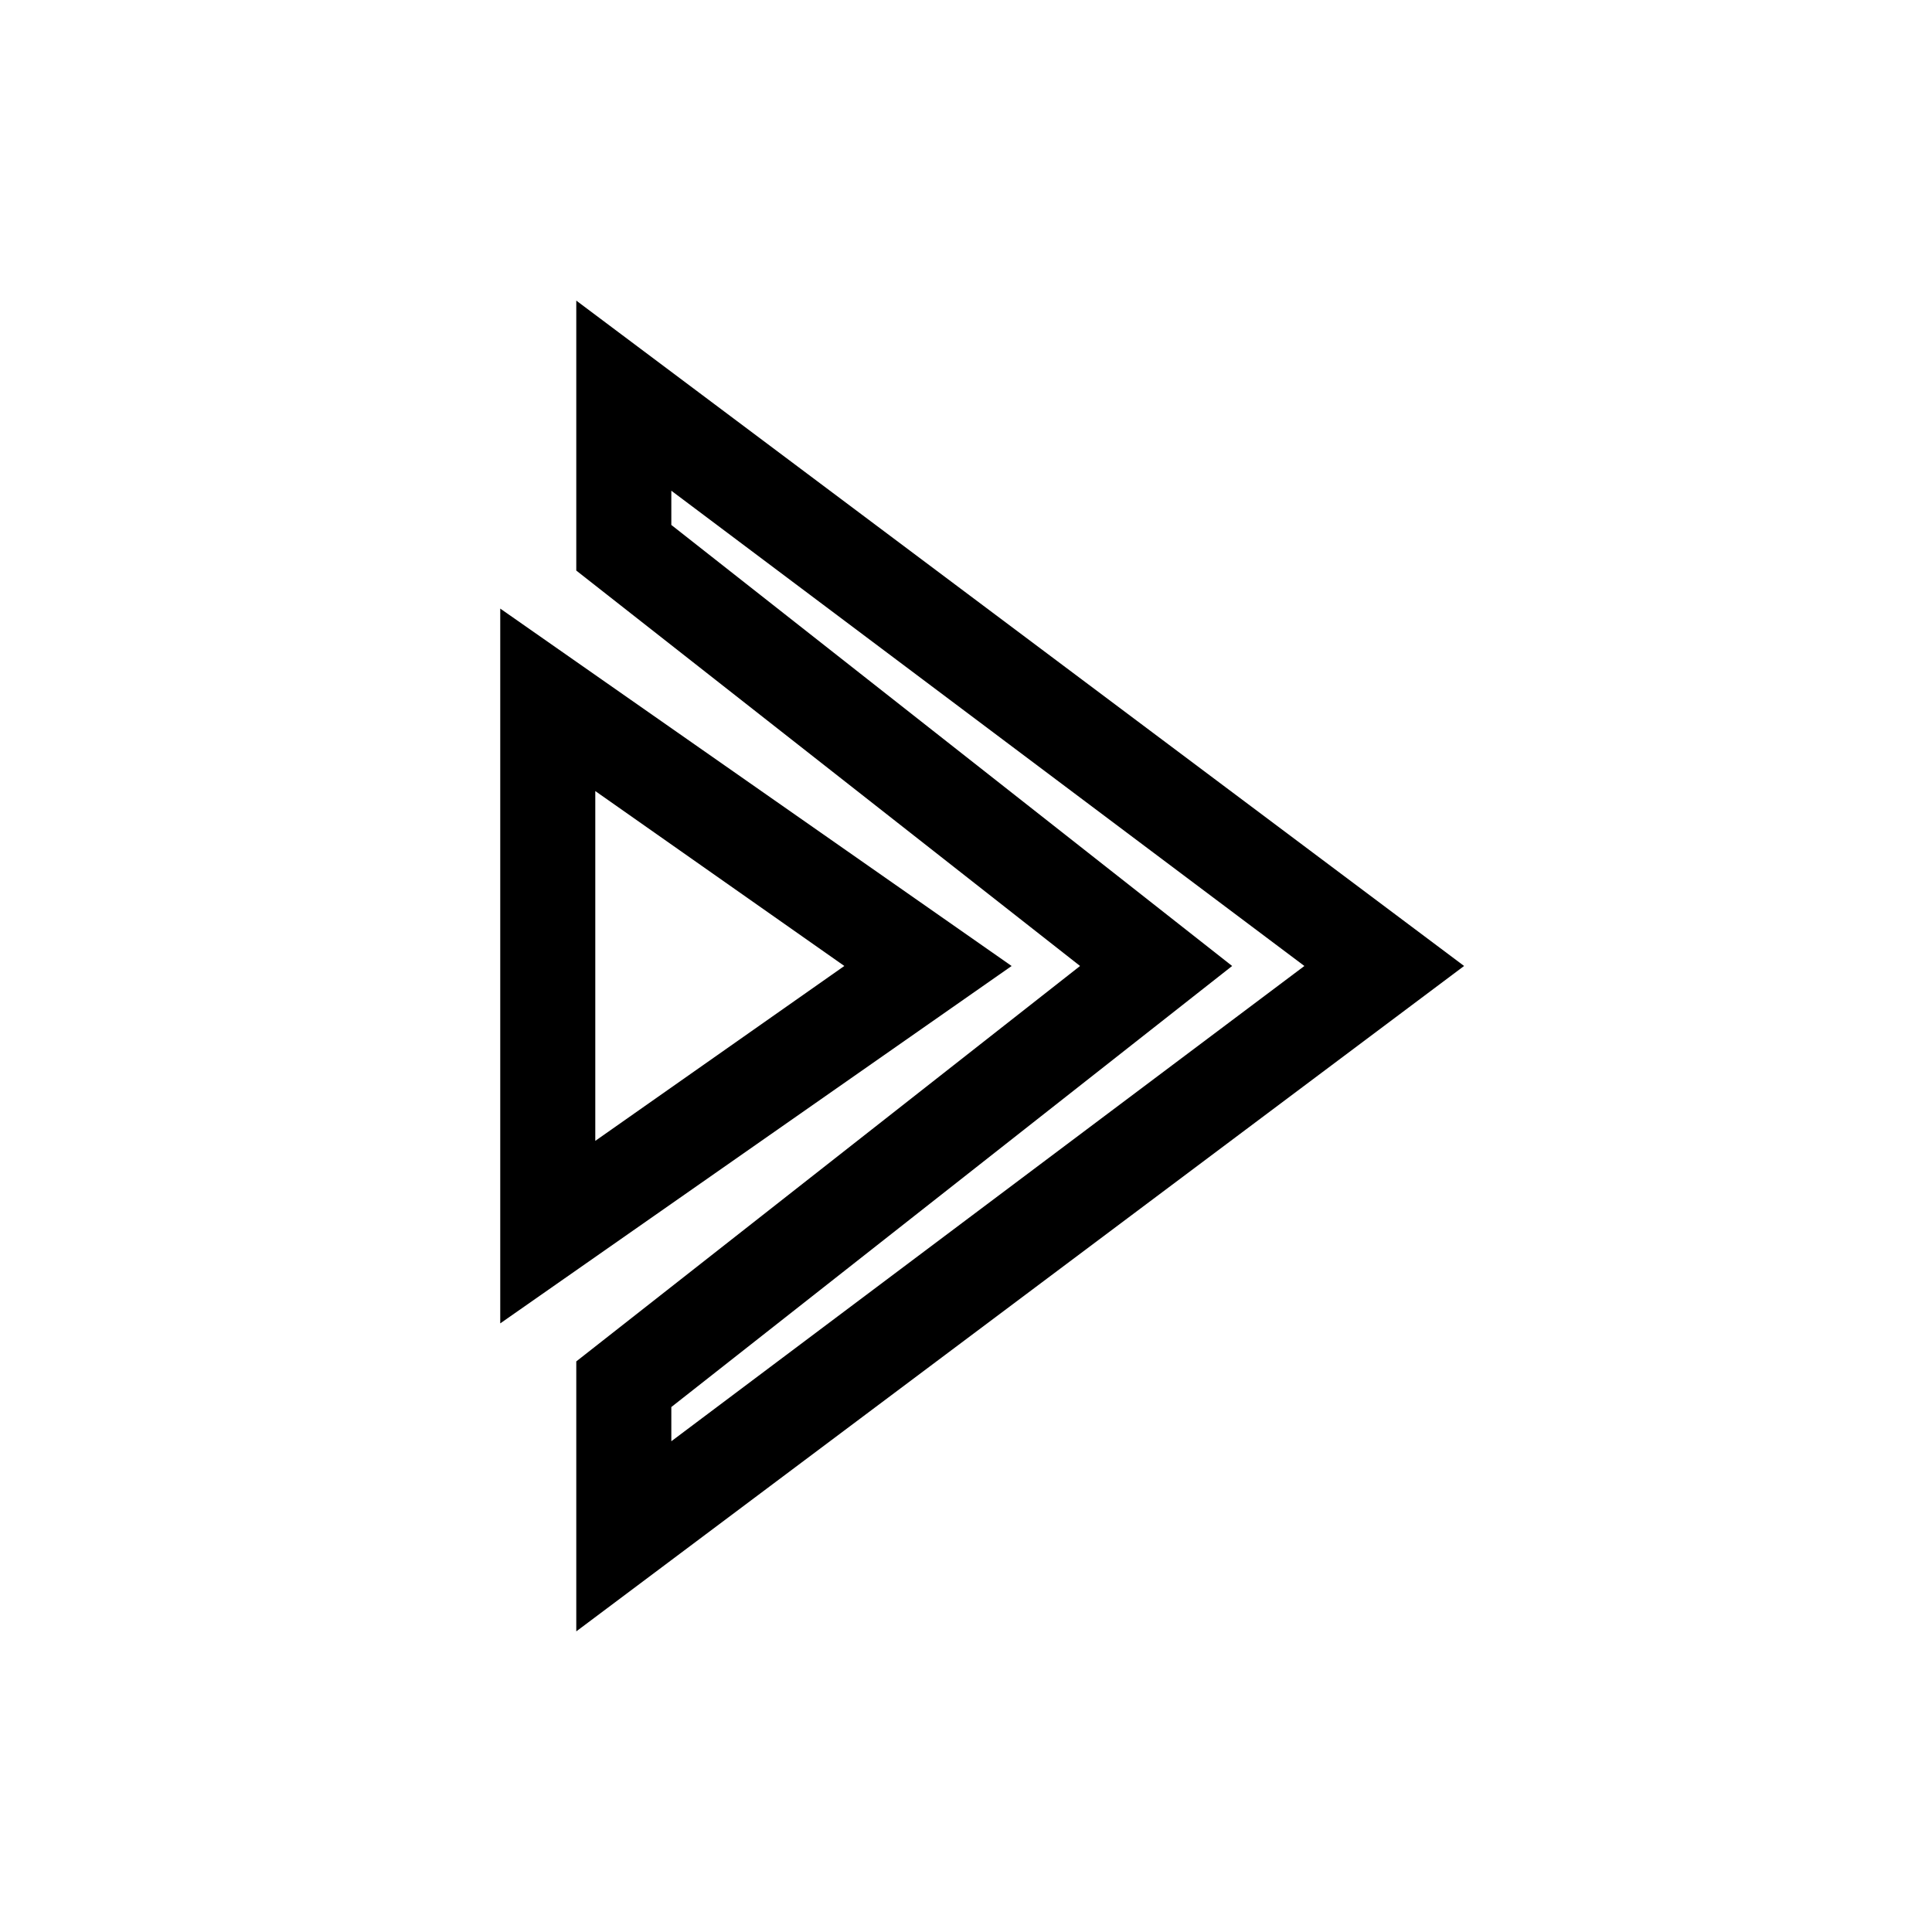
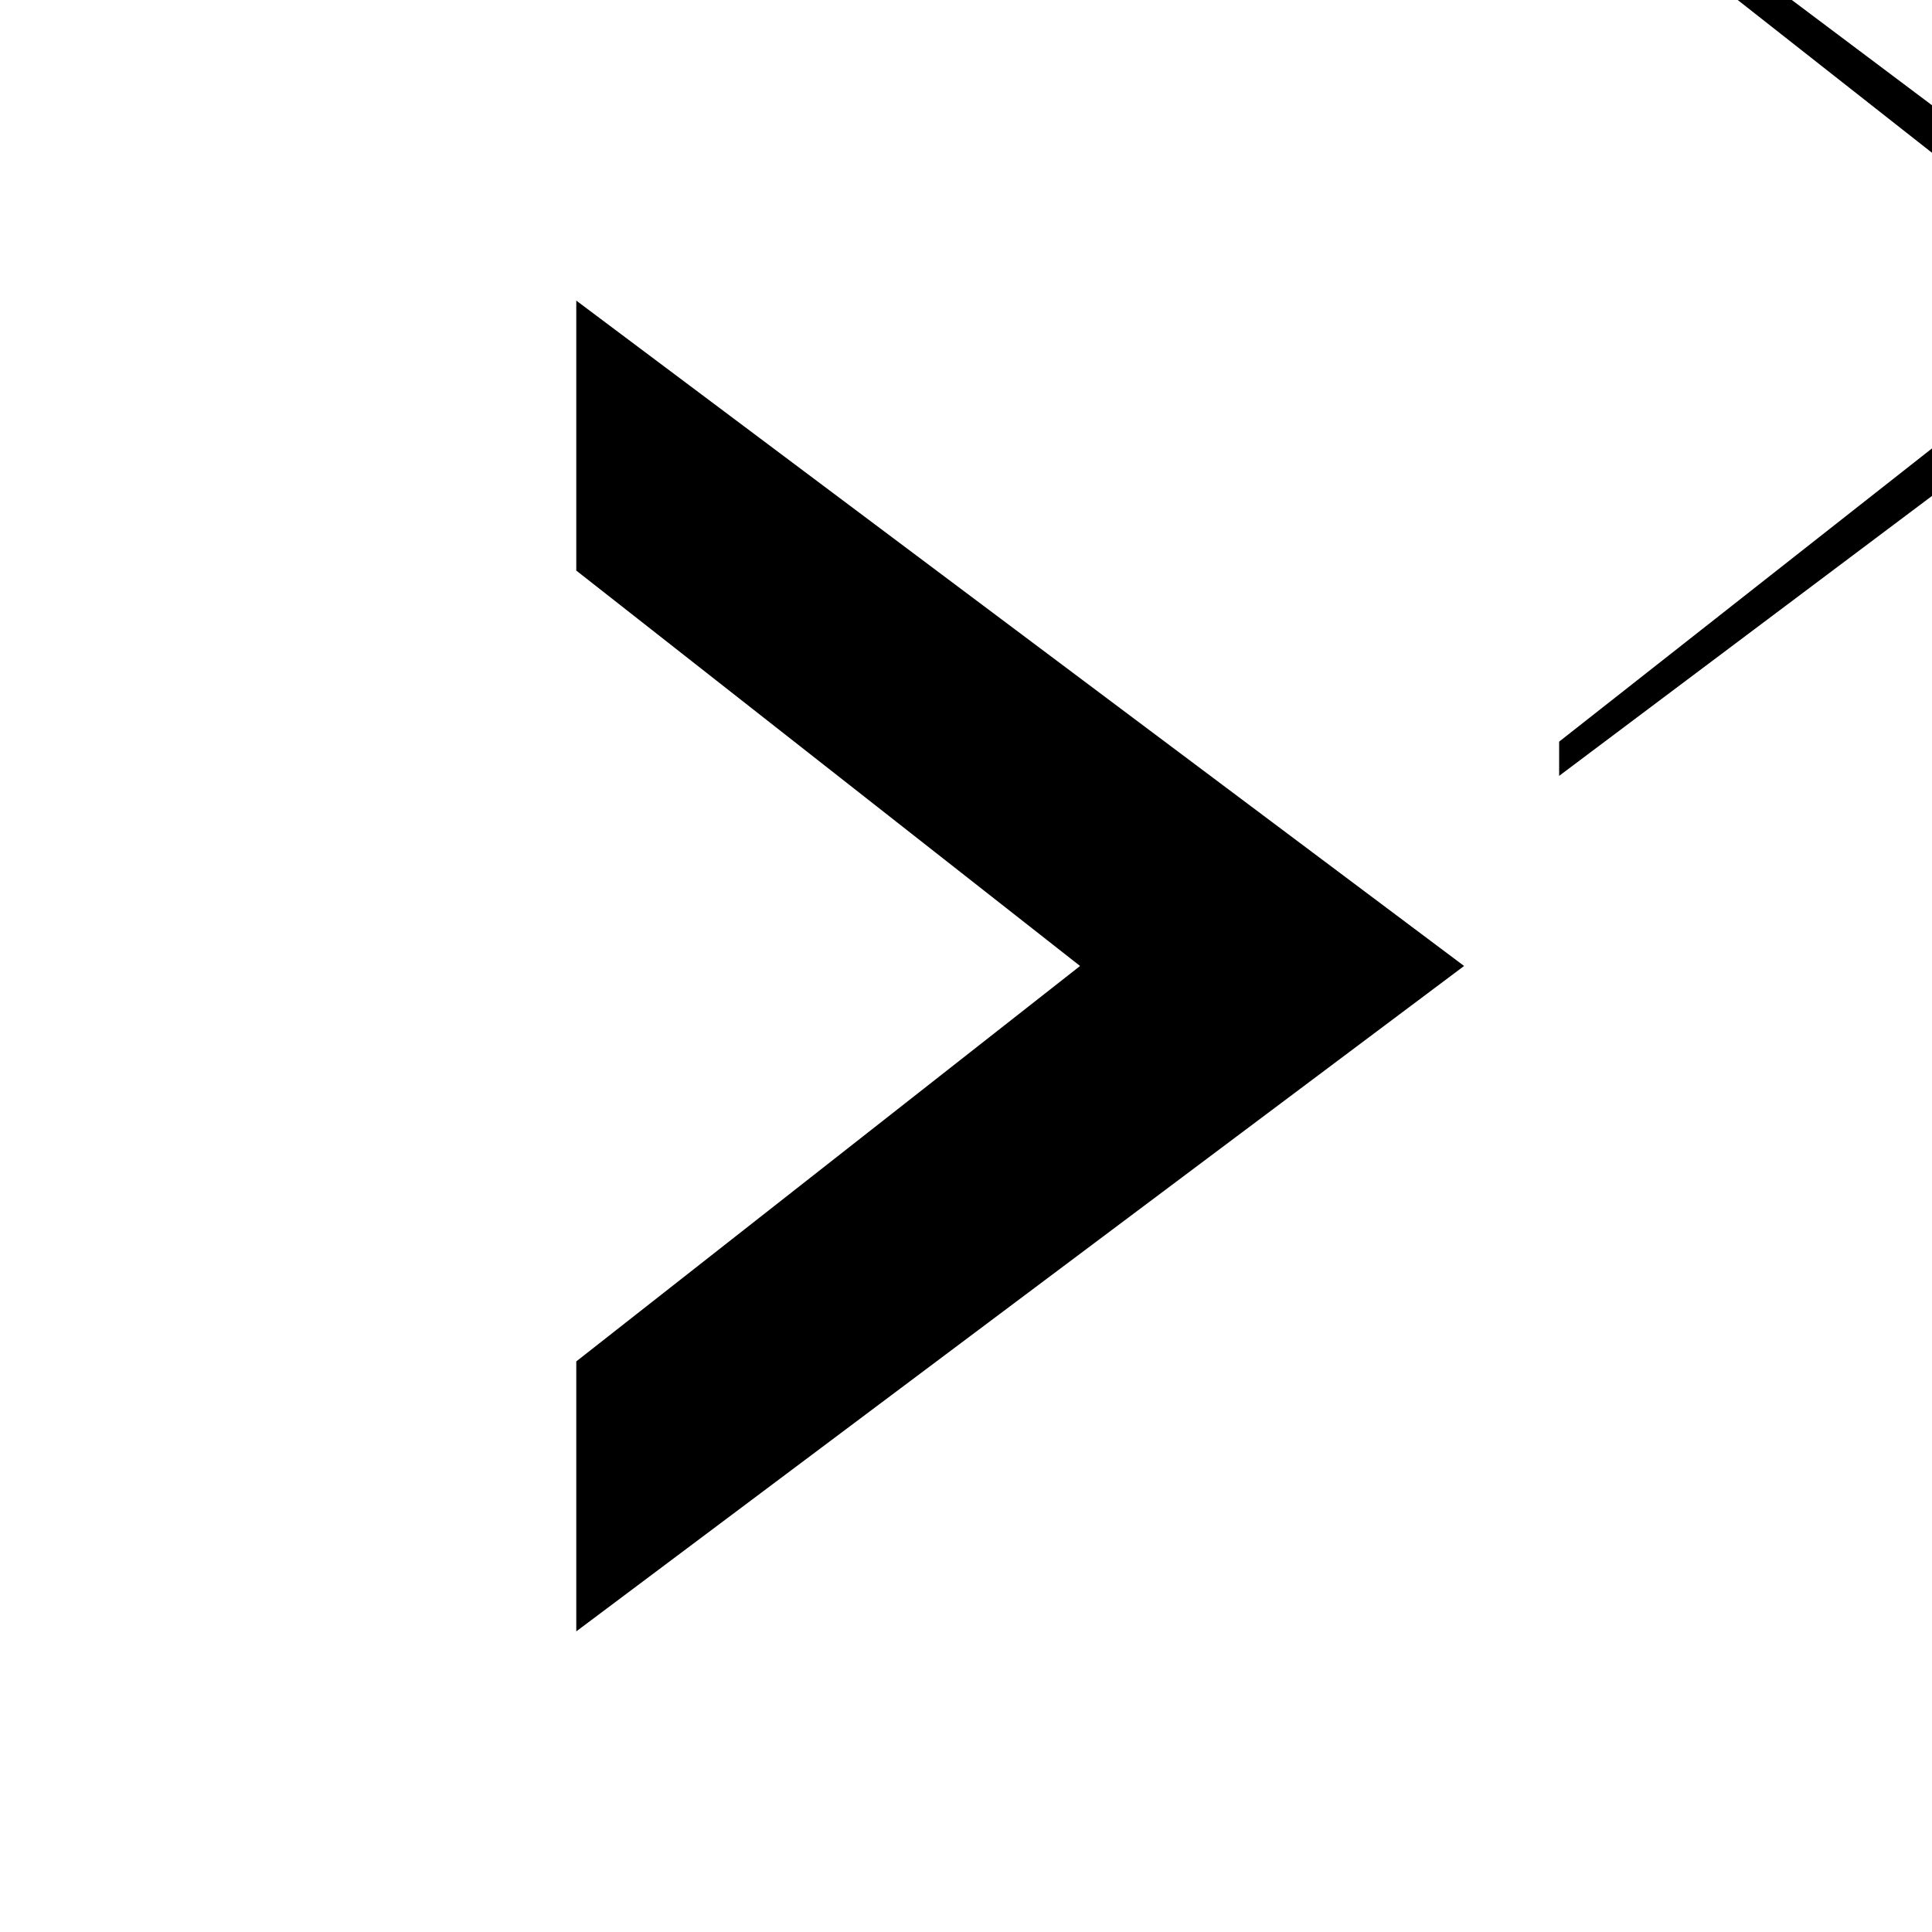
<svg xmlns="http://www.w3.org/2000/svg" fill="#000000" width="800px" height="800px" version="1.1" viewBox="144 144 512 512">
  <g>
-     <path d="m296.72 576.33v-71.543l133.51-104.79-133.51-104.79v-71.543l235.28 176.33zm25.188-59.449v9.066l167.77-125.95-167.77-125.95v9.07l148.62 116.88z" />
-     <path d="m276.57 494.71v-189.43l135.52 94.719zm25.188-141.07v92.699l66-46.348z" />
+     <path d="m296.72 576.33v-71.543l133.51-104.79-133.51-104.79v-71.543l235.28 176.33m25.188-59.449v9.066l167.77-125.95-167.77-125.95v9.07l148.62 116.88z" />
  </g>
</svg>